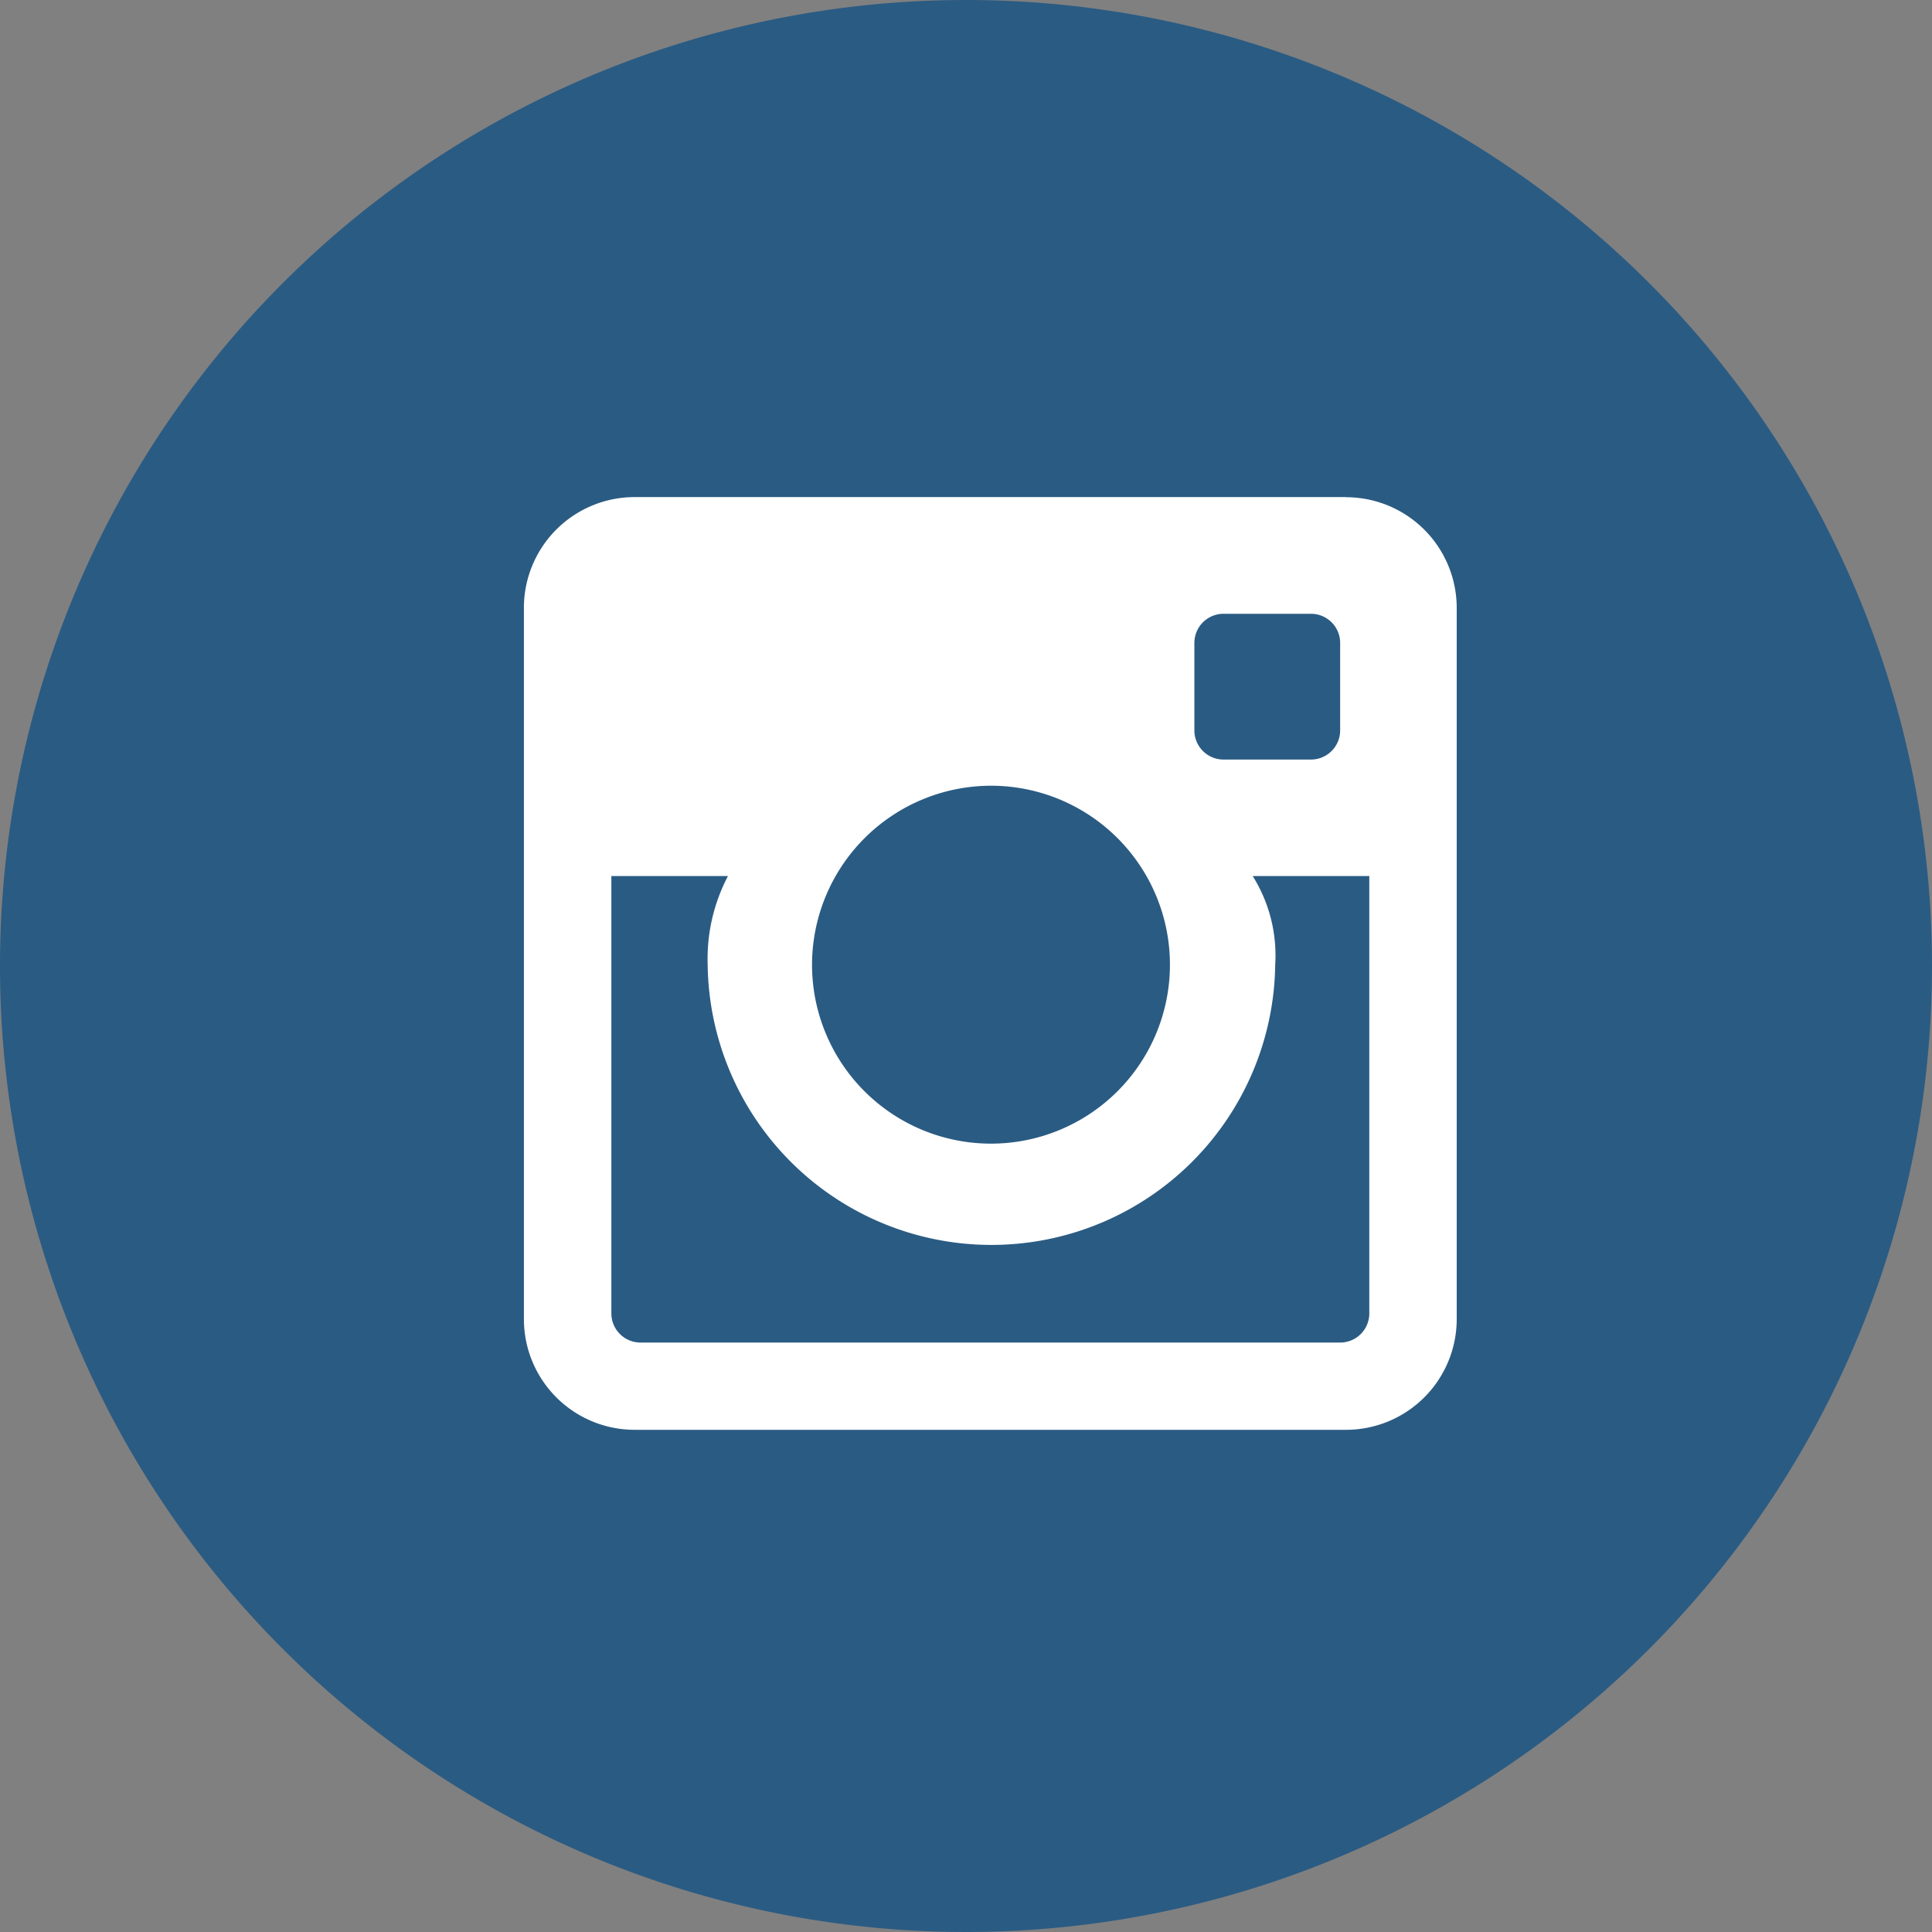
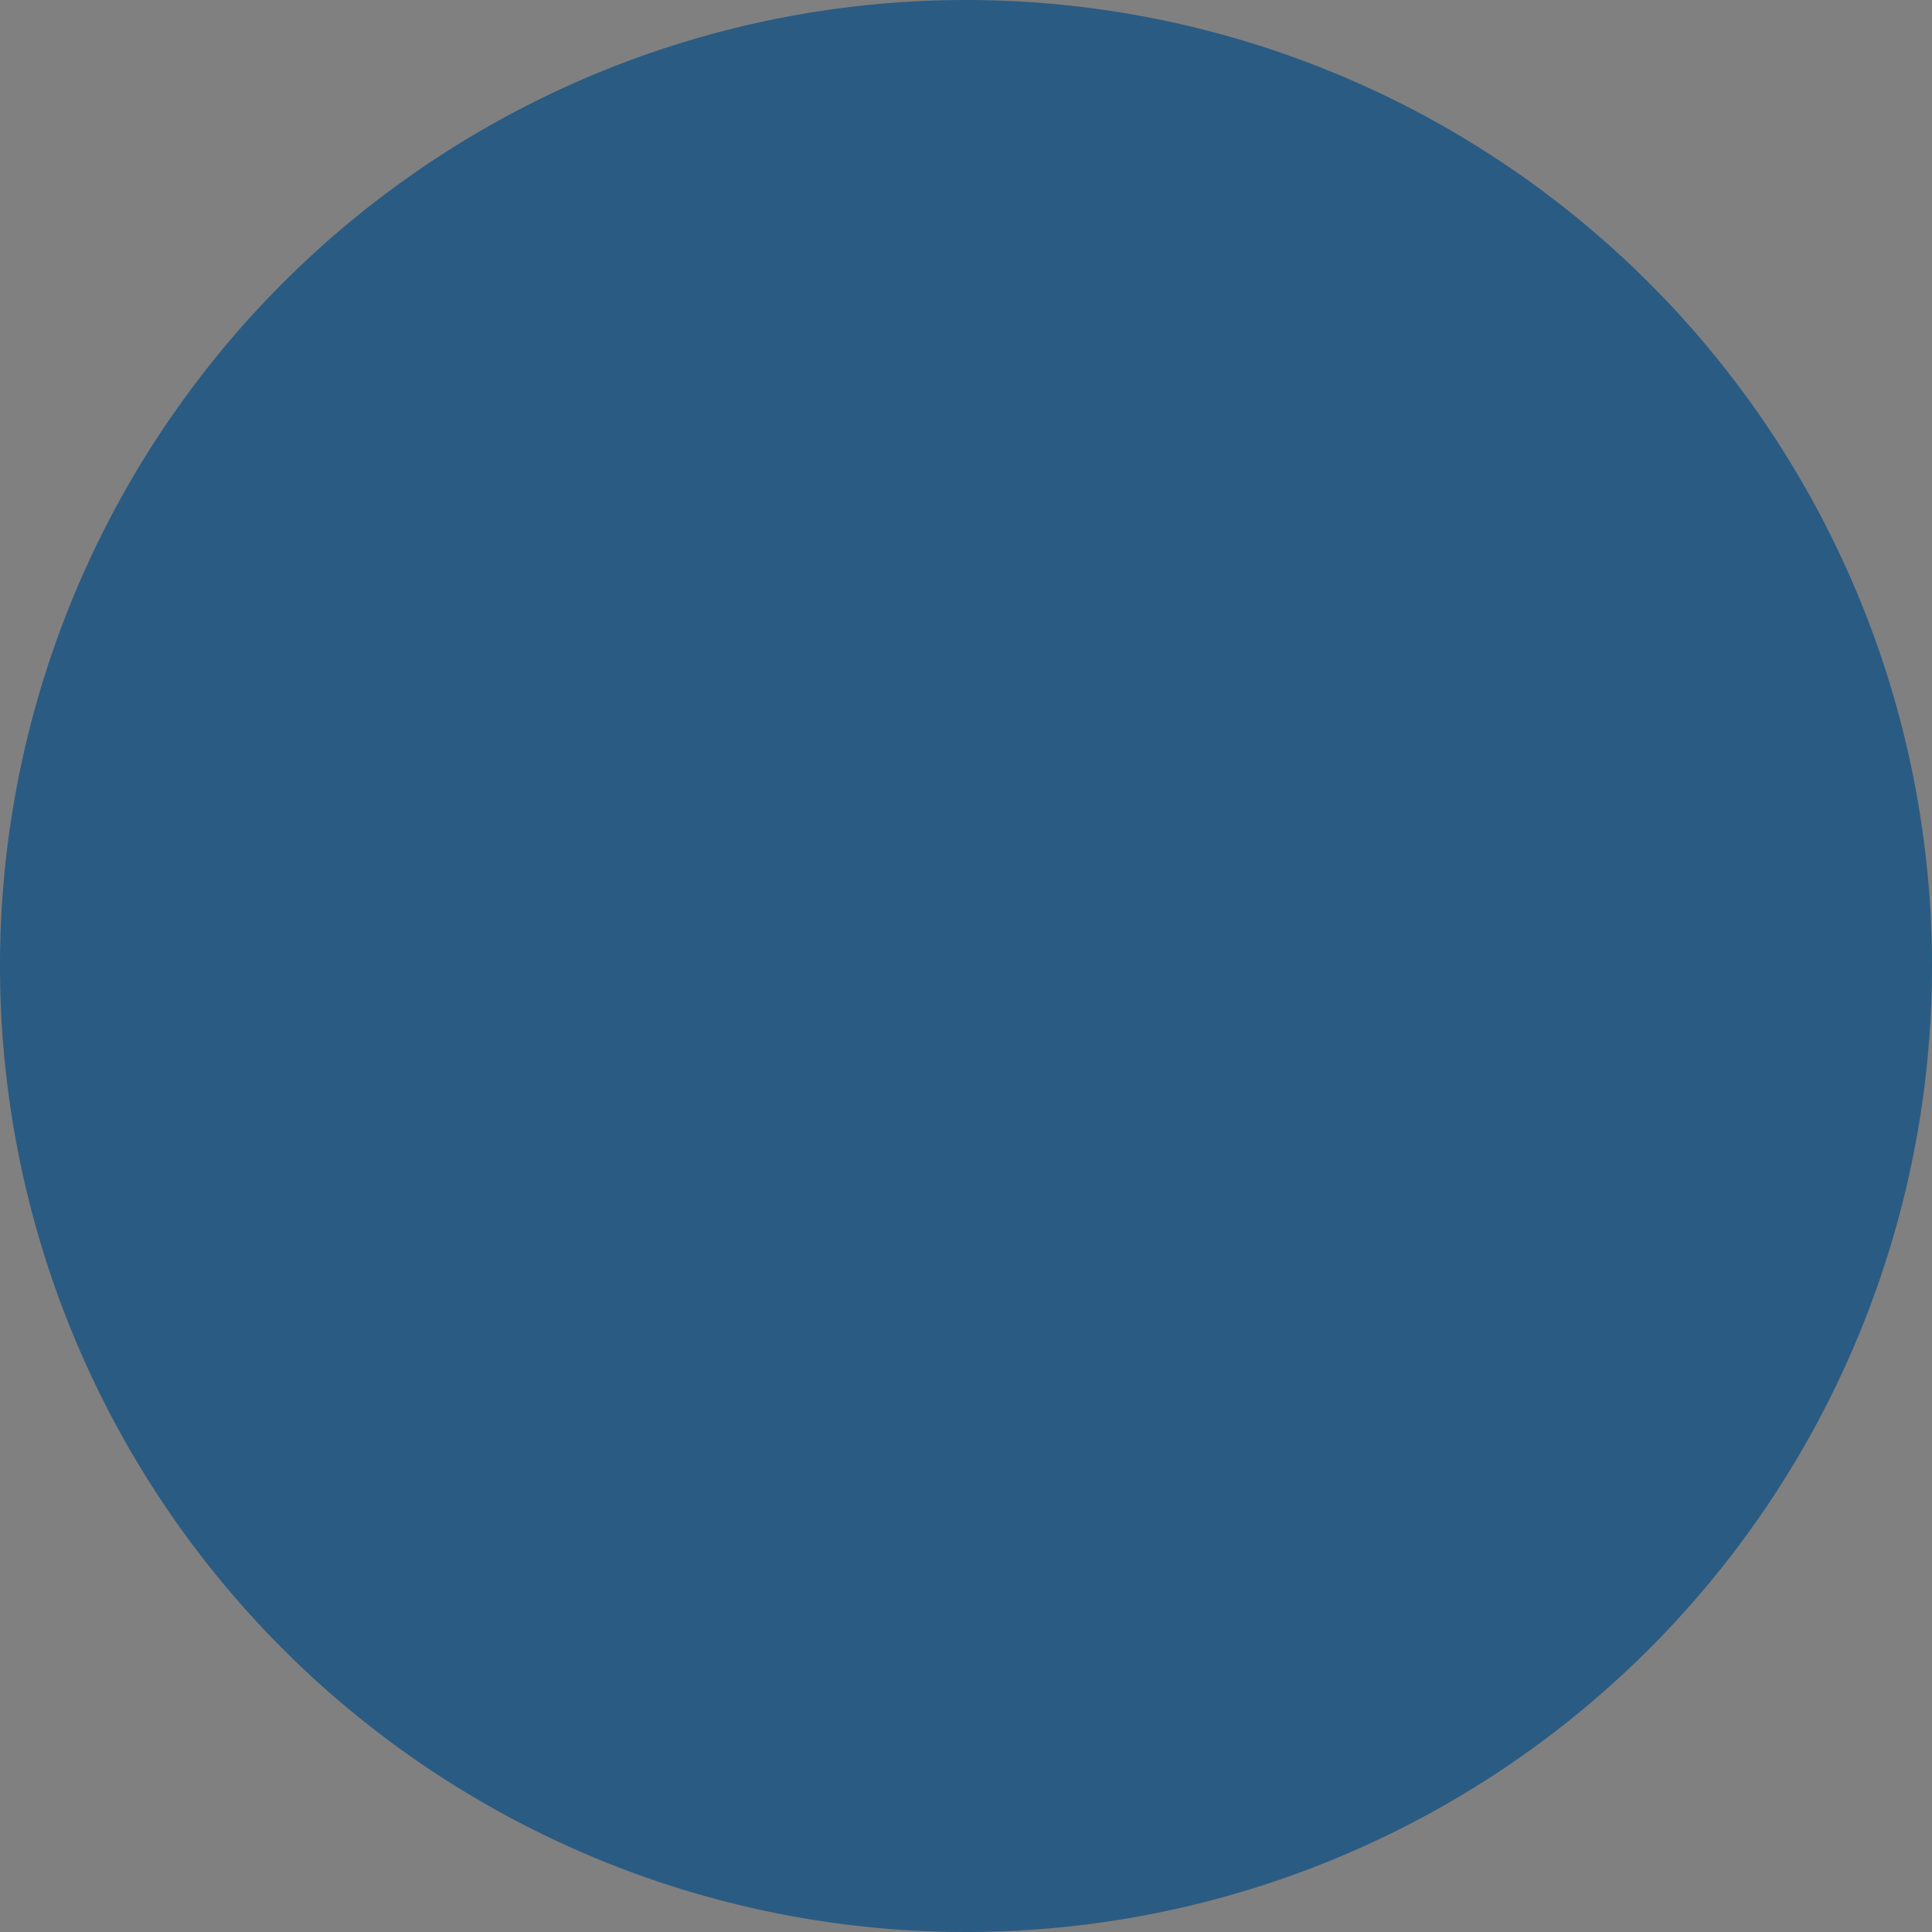
<svg xmlns="http://www.w3.org/2000/svg" id="sns_03" width="45.462" height="45.462" viewBox="0 0 45.462 45.462">
  <rect x="0" y="0" width="45.462" height="45.462" fill="#808080" stroke="none" />
  <path id="パス_1" data-name="パス 1" d="M687.463,22.731A22.731,22.731,0,1,1,664.732,0a22.731,22.731,0,0,1,22.731,22.731" transform="translate(-642.001 0)" fill="#2a5b83" />
-   <path id="パス_2" data-name="パス 2" d="M681.933,19.536H665.2a2.606,2.606,0,0,0-2.609,2.6V38.884a2.606,2.606,0,0,0,2.609,2.6h16.732a2.606,2.606,0,0,0,2.609-2.6V22.139a2.606,2.606,0,0,0-2.609-2.6m-3.564,3.429a.686.686,0,0,1,.686-.686h2.058a.686.686,0,0,1,.686.686v2.058a.686.686,0,0,1-.686.686h-2.058a.686.686,0,0,1-.686-.686Zm-4.776,3.36a4.211,4.211,0,1,1-4.221,4.211,4.217,4.217,0,0,1,4.221-4.211m8.892,12.417a.686.686,0,0,1-.686.686H665.335a.687.687,0,0,1-.686-.686V28.453h2.744a4.19,4.19,0,0,0-.478,2.084,6.678,6.678,0,0,0,13.355,0,3.513,3.513,0,0,0-.53-2.084h2.744Z" transform="translate(-650.263 -7.839)" fill="#fff" />
</svg>